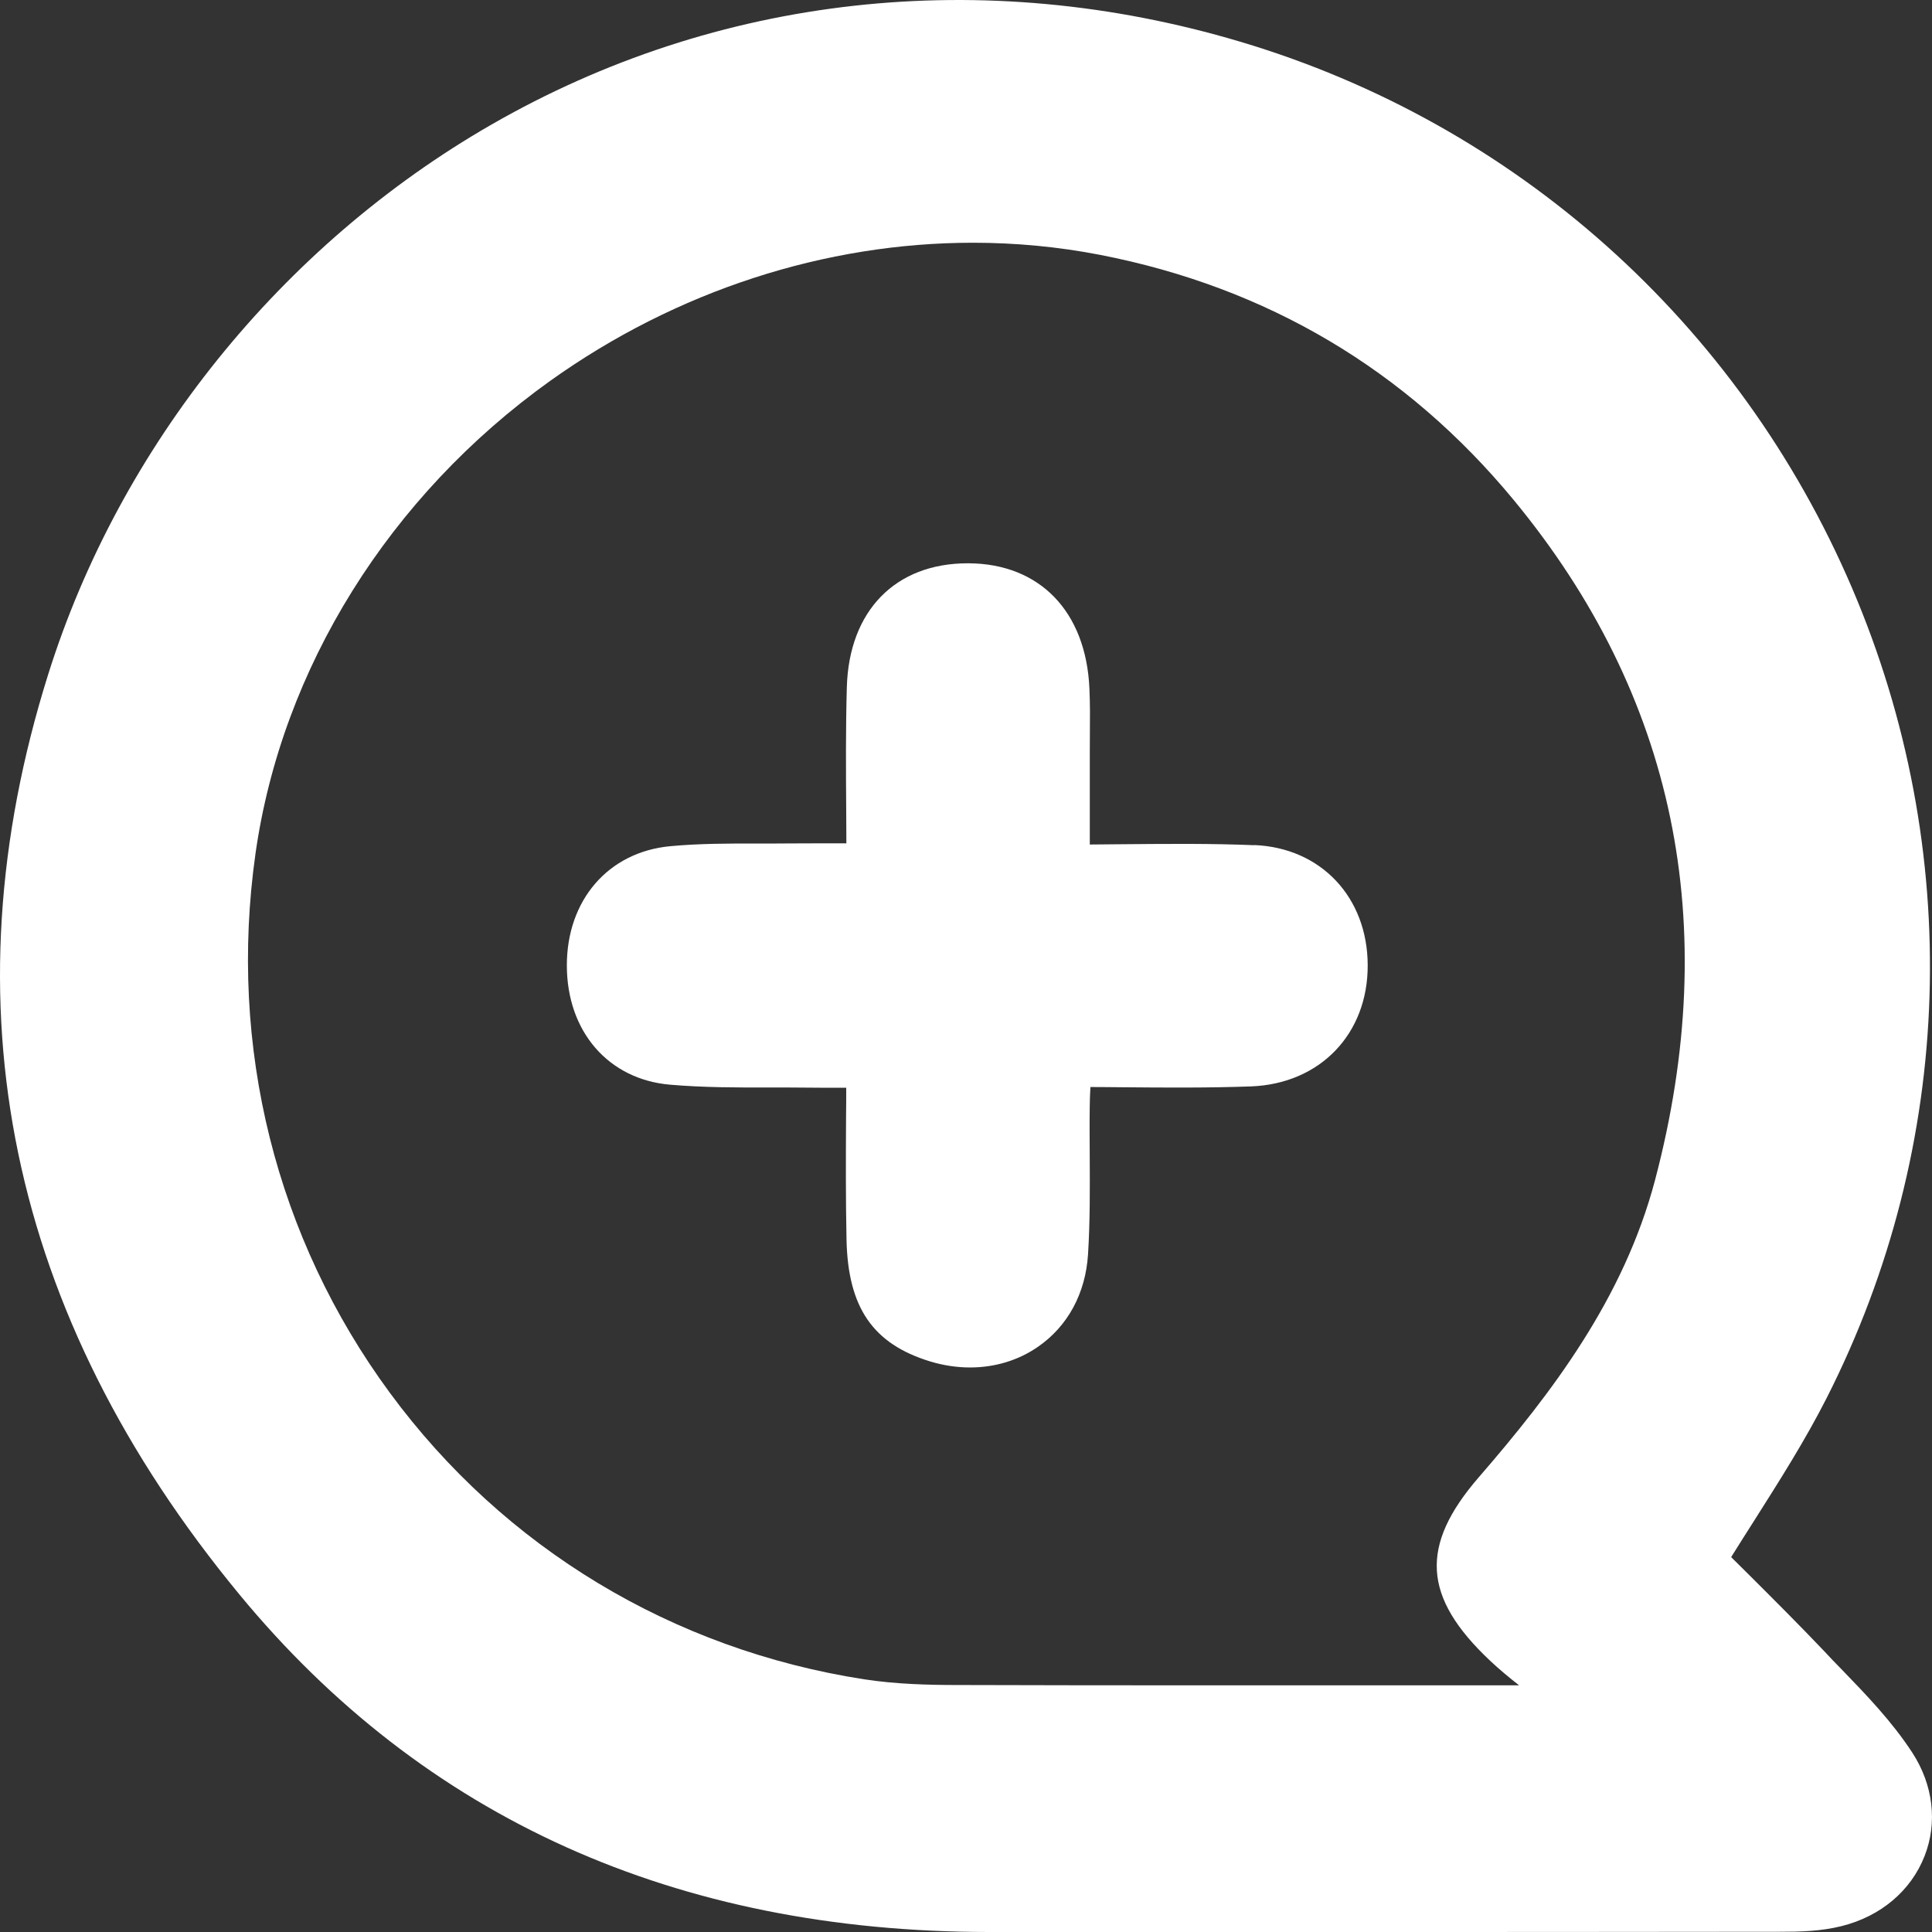
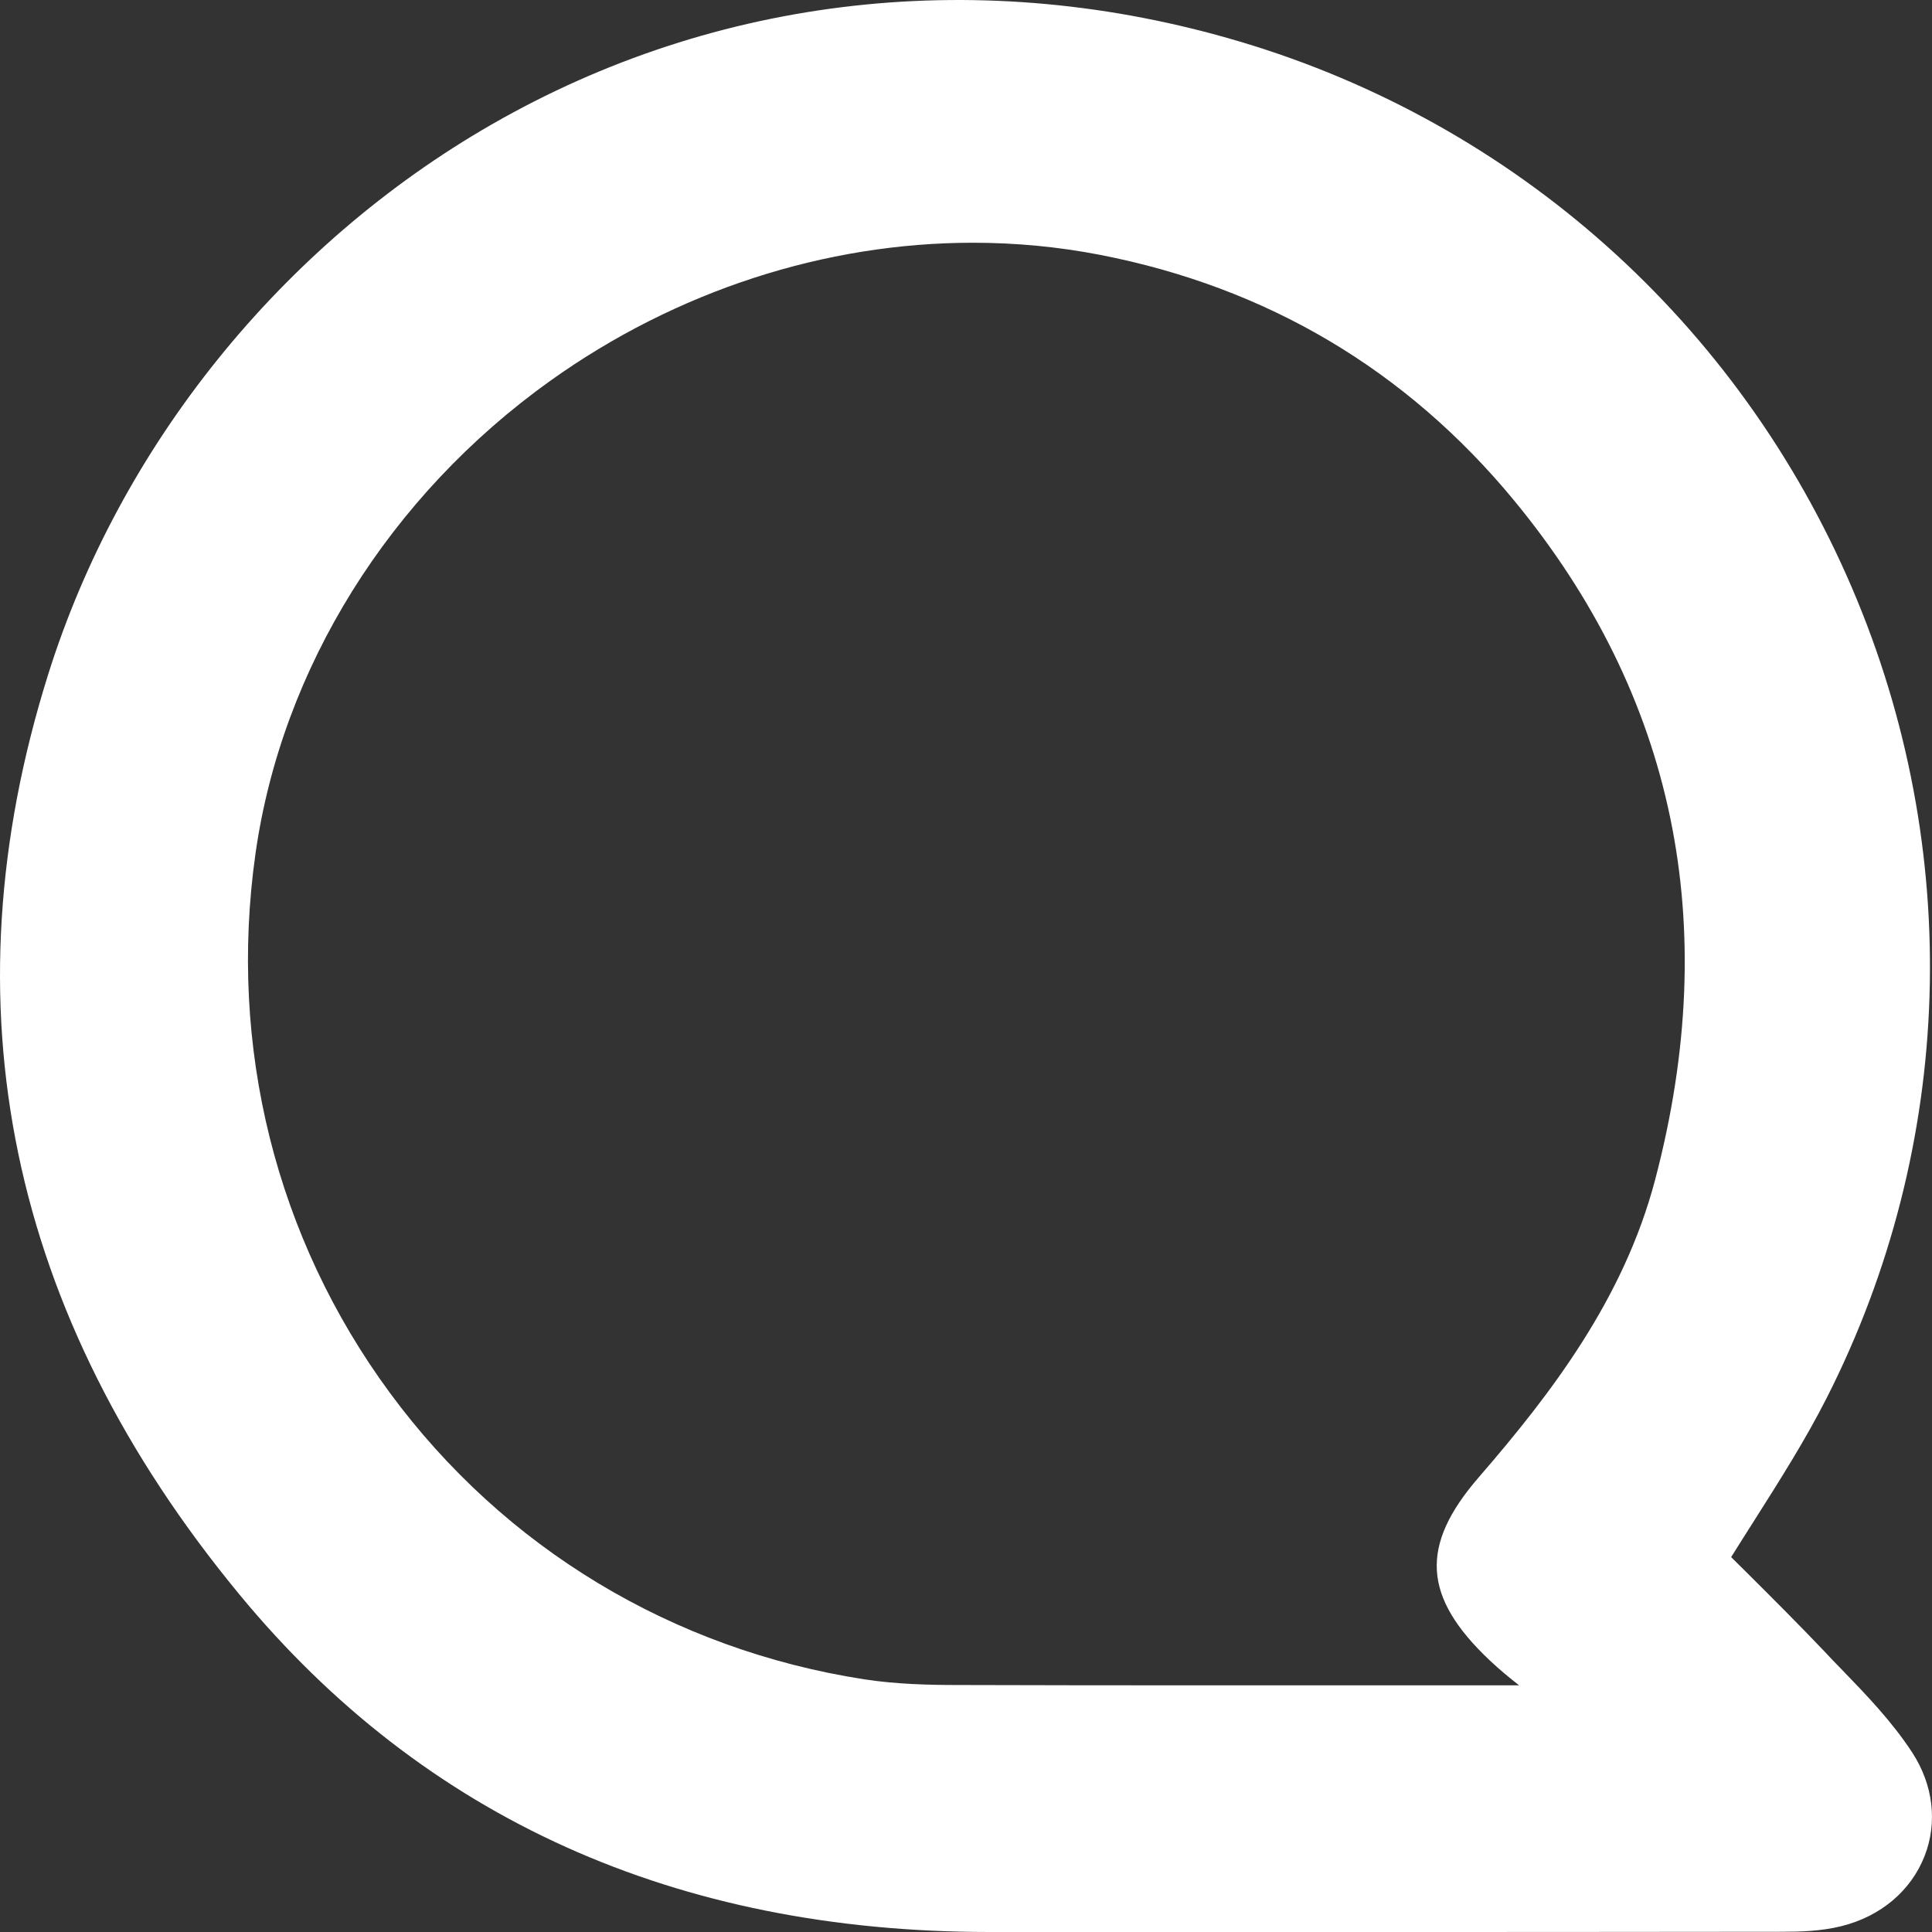
<svg xmlns="http://www.w3.org/2000/svg" width="25" height="25" viewBox="0 0 25 25" fill="none">
  <rect x="0" y="0" width="25" height="25" fill="#333333" stroke="none" />
  <path d="M24.745 22.679C24.483 22.277 24.15 21.932 23.828 21.599C23.753 21.523 23.68 21.447 23.608 21.369C23.279 21.023 22.941 20.686 22.614 20.36C22.542 20.29 22.471 20.219 22.401 20.149C22.503 19.986 22.605 19.824 22.706 19.666C23.028 19.158 23.361 18.634 23.638 18.088C25.297 14.819 25.416 10.999 23.965 7.608C22.496 4.176 19.61 1.599 16.046 0.539C12.722 -0.451 9.28 -0.068 6.356 1.614C3.643 3.175 1.553 5.767 0.624 8.725C-0.721 13.005 0.111 17.011 3.096 20.63C5.485 23.528 8.749 24.998 12.796 25C14.162 25 15.471 25 16.733 25C18.968 25 21.054 25 23.04 24.997C23.293 24.997 23.561 24.991 23.829 24.924C24.336 24.798 24.728 24.467 24.904 24.017C25.074 23.584 25.016 23.096 24.745 22.679ZM19.28 21.488C19.401 21.602 19.529 21.708 19.657 21.808H18.334C16.387 21.808 14.373 21.81 12.392 21.804C12.026 21.804 11.596 21.794 11.181 21.73C8.702 21.345 6.523 20.03 5.047 18.026C3.571 16.022 2.952 13.543 3.306 11.046C3.646 8.649 5.036 6.418 7.12 4.928C8.755 3.76 10.682 3.141 12.59 3.141C13.143 3.141 13.694 3.193 14.236 3.298C16.397 3.719 18.198 4.787 19.589 6.472C21.674 9 22.289 11.96 21.416 15.271C21.011 16.802 20.081 18.024 19.135 19.116C18.369 20.001 18.408 20.666 19.28 21.488Z" fill="white" />
-   <path d="M16.234 10.937C15.679 10.914 15.127 10.919 14.543 10.924C14.398 10.925 14.251 10.927 14.102 10.928V10.796C14.102 10.433 14.102 10.085 14.102 9.737C14.102 9.66 14.102 9.581 14.103 9.504C14.105 9.31 14.106 9.109 14.097 8.908C14.053 7.914 13.455 7.294 12.534 7.289H12.522C11.587 7.289 10.987 7.902 10.958 8.89C10.943 9.419 10.946 9.945 10.95 10.501C10.95 10.636 10.952 10.773 10.952 10.913H10.949C10.696 10.913 10.457 10.912 10.219 10.914C10.082 10.916 9.944 10.915 9.806 10.915C9.436 10.915 9.052 10.914 8.67 10.95C7.872 11.026 7.335 11.646 7.335 12.492C7.335 13.347 7.872 13.968 8.672 14.036C9.105 14.073 9.54 14.073 9.961 14.072C10.131 14.072 10.301 14.072 10.47 14.074C10.624 14.076 10.778 14.076 10.95 14.075C10.95 14.2 10.95 14.325 10.948 14.449C10.945 14.997 10.943 15.516 10.954 16.043C10.973 16.92 11.295 17.389 12.033 17.616C12.207 17.669 12.382 17.695 12.553 17.695C12.872 17.695 13.177 17.604 13.432 17.427C13.818 17.16 14.047 16.735 14.079 16.232C14.106 15.801 14.103 15.369 14.101 14.949C14.1 14.743 14.098 14.537 14.101 14.331C14.101 14.247 14.105 14.161 14.11 14.066C14.248 14.066 14.383 14.068 14.519 14.069C15.093 14.074 15.633 14.078 16.189 14.058C17.081 14.024 17.702 13.379 17.698 12.488C17.695 11.61 17.093 10.971 16.232 10.935L16.234 10.937Z" fill="white" />
</svg>